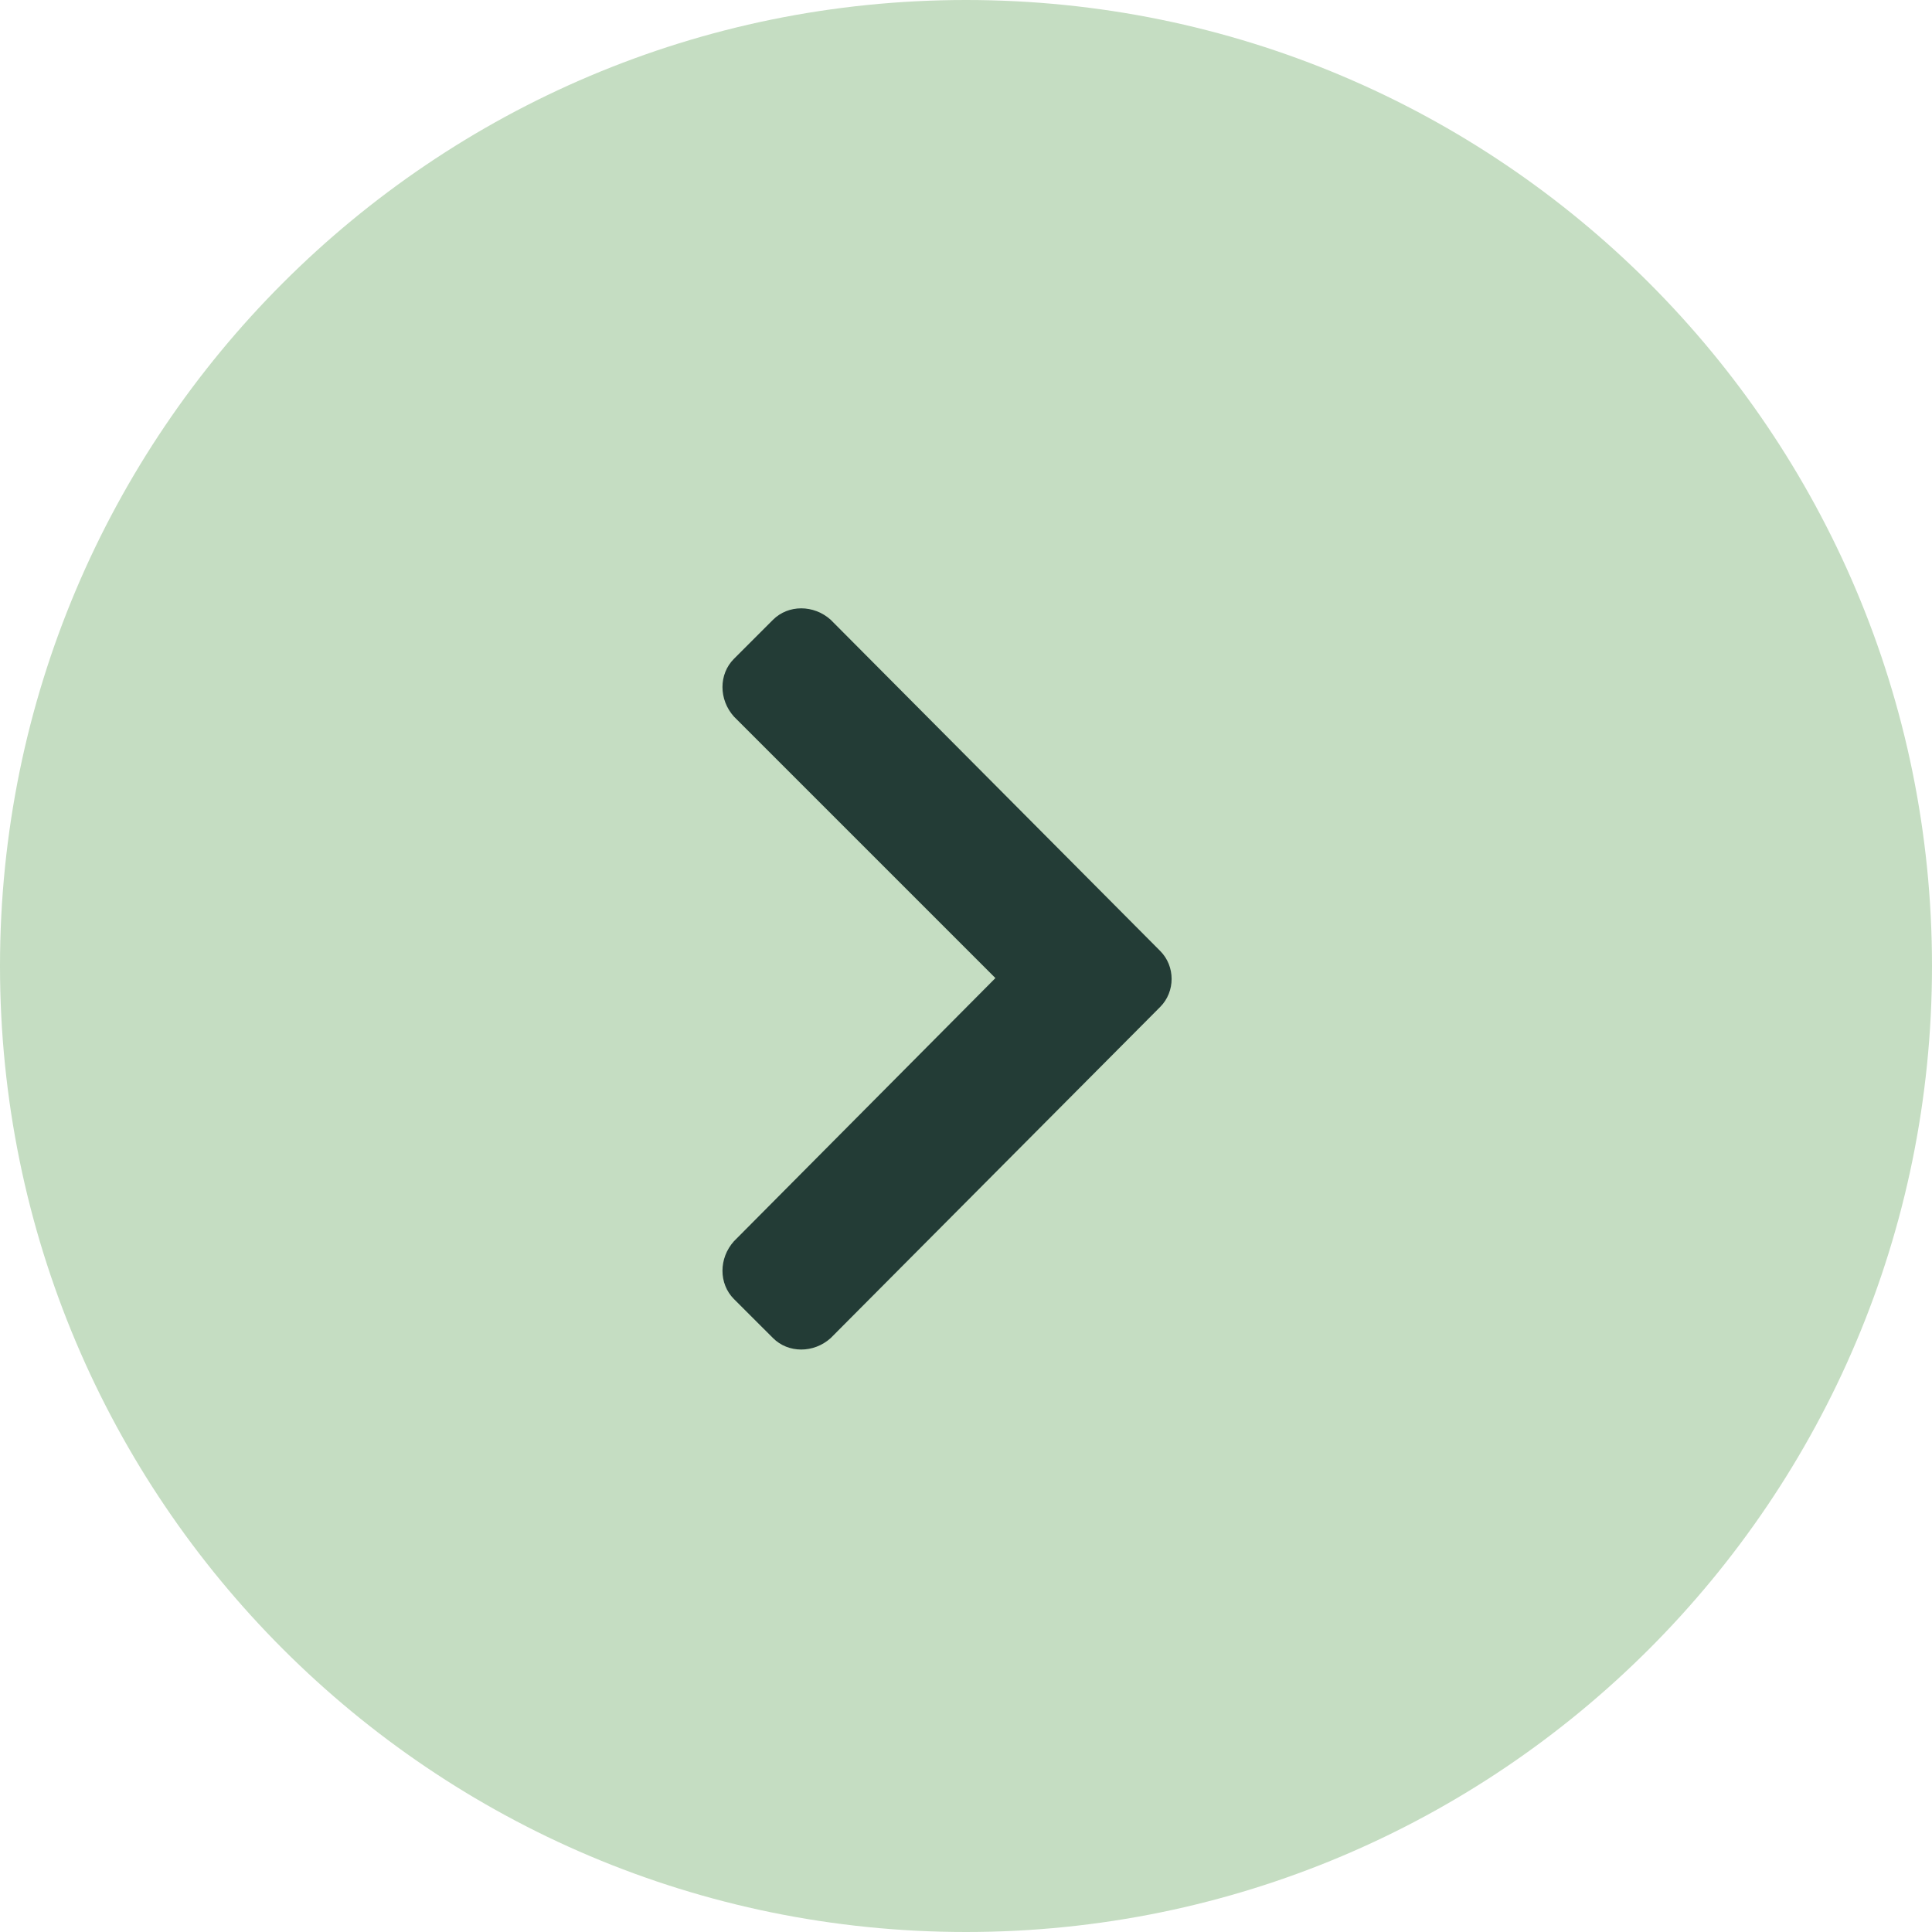
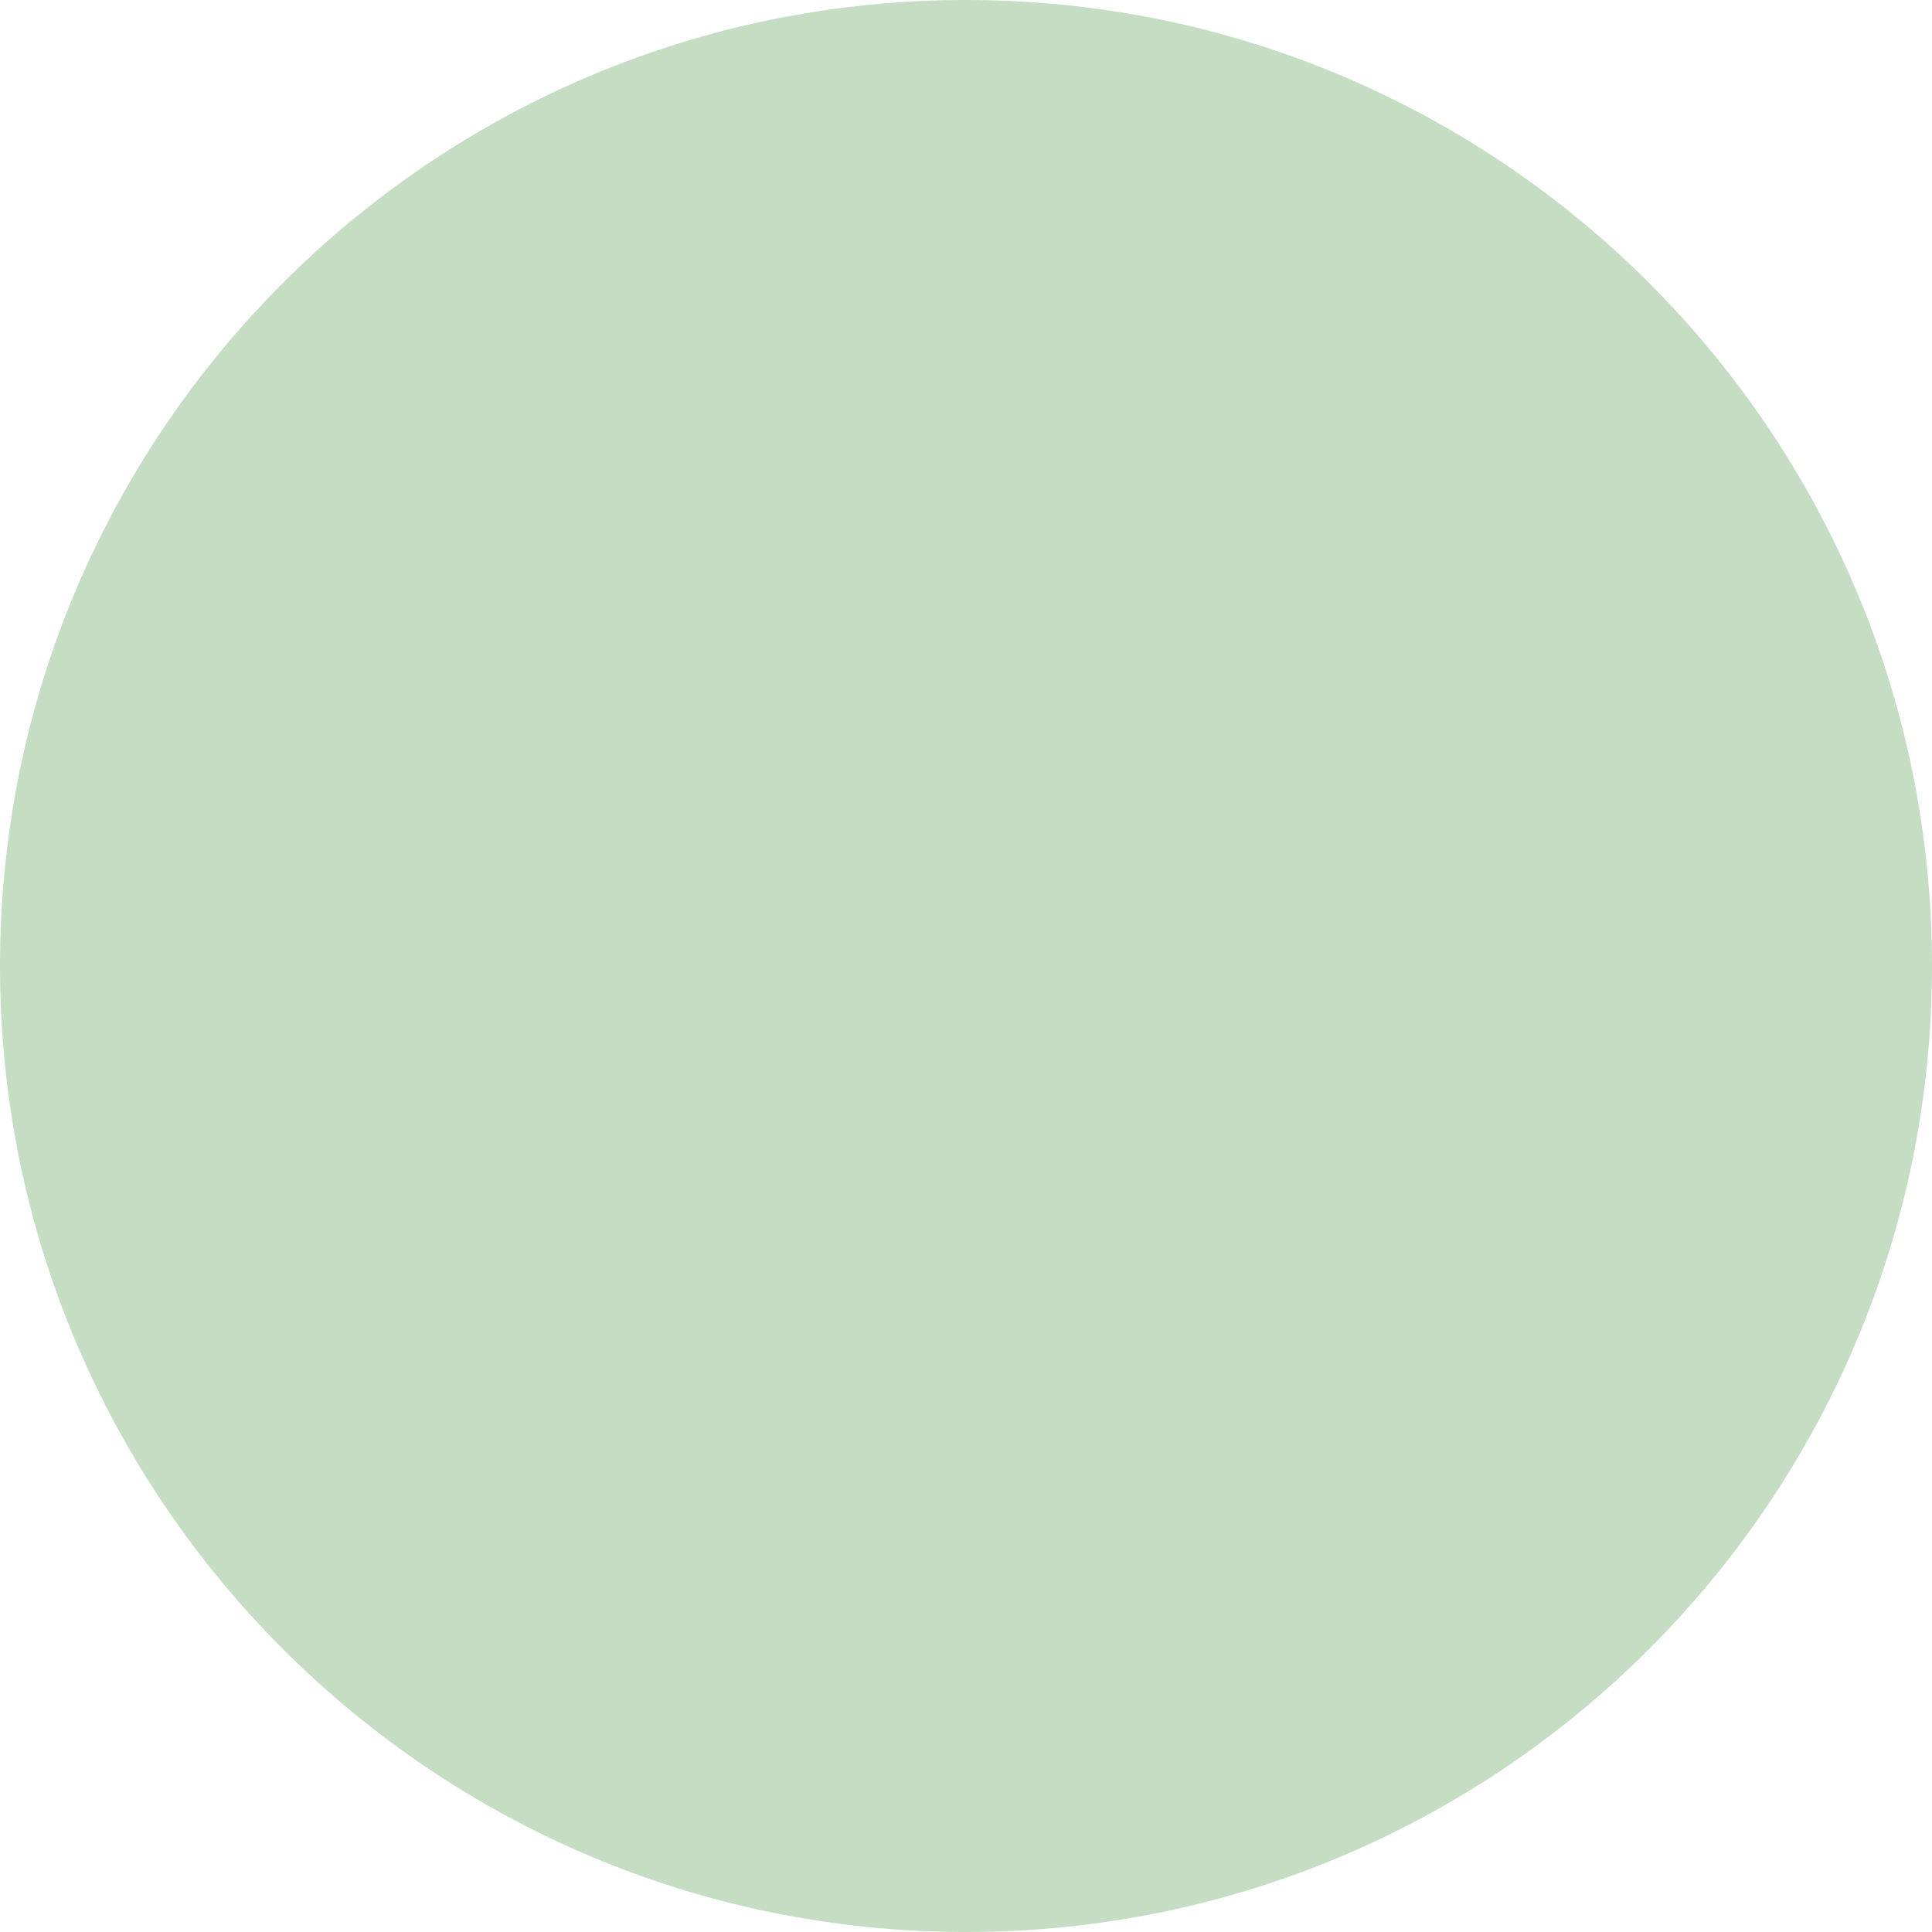
<svg xmlns="http://www.w3.org/2000/svg" width="40" height="40" viewBox="0 0 40 40" fill="none">
  <path d="M0 20C0 8.954 8.954 0 20 0C31.046 0 40 8.954 40 20C40 31.046 31.046 40 20 40C8.954 40 0 31.046 0 20Z" fill="#C5DDC2" />
-   <path d="M24.02 20.848L17.199 27.703C16.848 28.02 16.32 28.02 16.004 27.703L15.195 26.895C14.879 26.578 14.879 26.051 15.195 25.699L20.609 20.25L15.195 14.836C14.879 14.484 14.879 13.957 15.195 13.641L16.004 12.832C16.32 12.516 16.848 12.516 17.199 12.832L24.02 19.688C24.336 20.004 24.336 20.531 24.02 20.848Z" fill="#233C36" />
</svg>